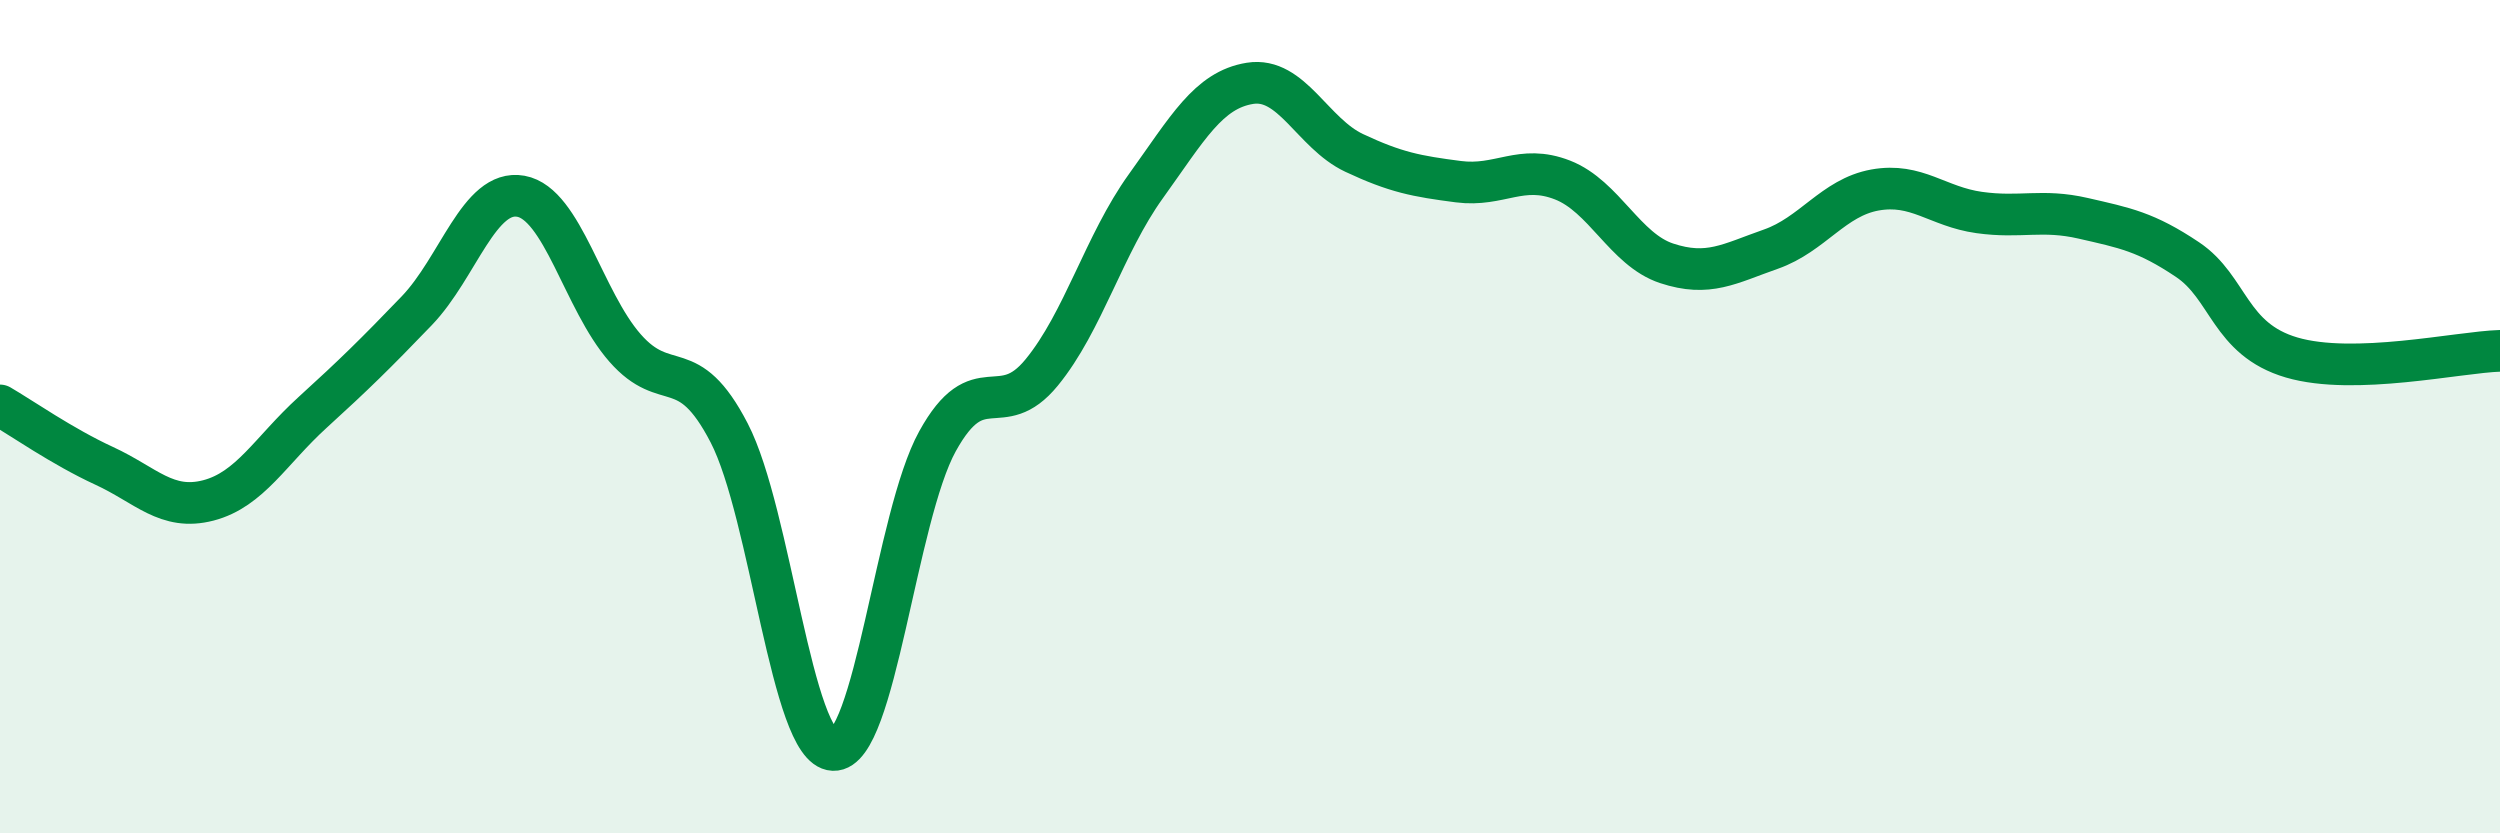
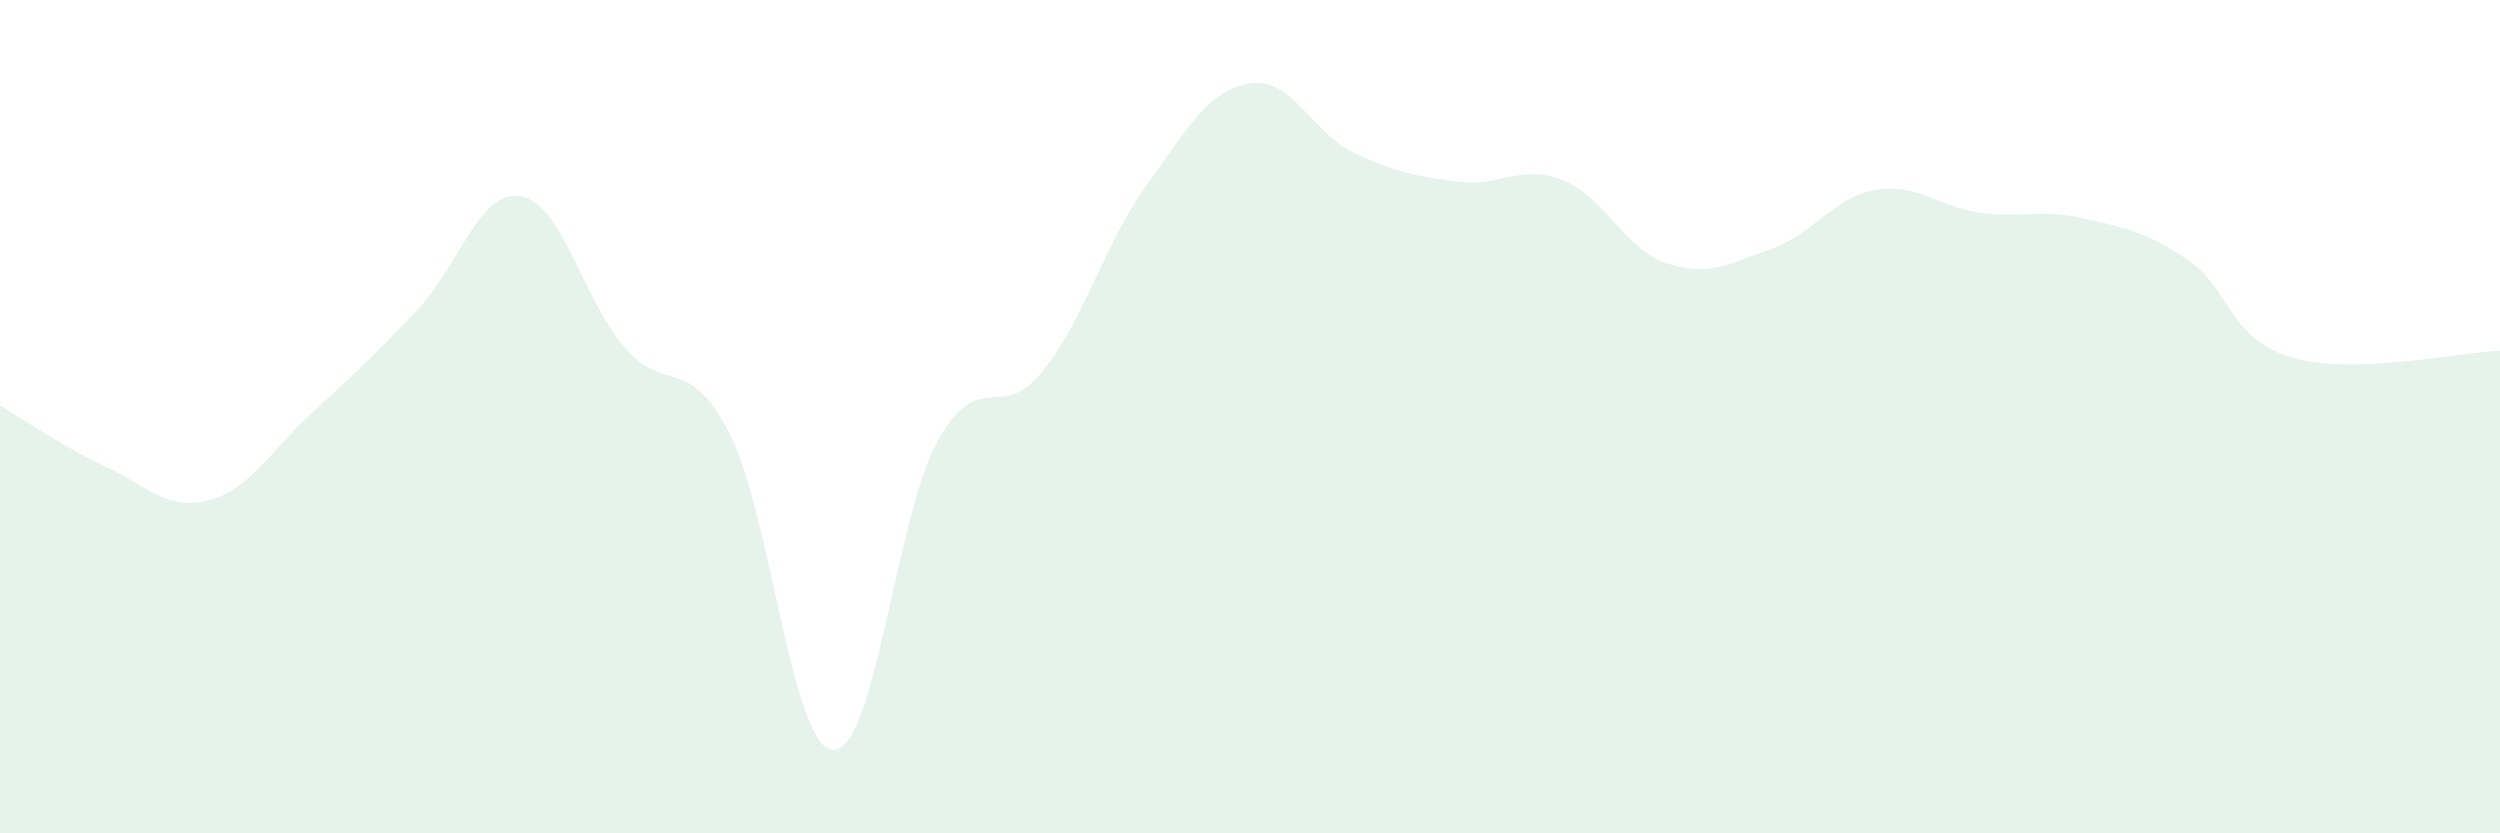
<svg xmlns="http://www.w3.org/2000/svg" width="60" height="20" viewBox="0 0 60 20">
  <path d="M 0,9.73 C 0.5,10.02 1.5,10.72 2.5,11.18 C 3.5,11.64 4,12.27 5,12.01 C 6,11.75 6.5,10.81 7.5,9.9 C 8.5,8.99 9,8.5 10,7.46 C 11,6.42 11.5,4.53 12.5,4.71 C 13.5,4.89 14,7.21 15,8.35 C 16,9.49 16.5,8.46 17.5,10.39 C 18.5,12.32 19,17.96 20,18 C 21,18.04 21.5,12.4 22.5,10.59 C 23.5,8.78 24,10.16 25,8.94 C 26,7.72 26.5,5.86 27.5,4.47 C 28.5,3.08 29,2.16 30,2 C 31,1.84 31.5,3.2 32.5,3.67 C 33.5,4.14 34,4.23 35,4.36 C 36,4.49 36.5,3.93 37.5,4.32 C 38.5,4.71 39,5.99 40,6.32 C 41,6.65 41.5,6.33 42.5,5.98 C 43.5,5.63 44,4.74 45,4.56 C 46,4.38 46.5,4.96 47.5,5.1 C 48.5,5.24 49,5.01 50,5.24 C 51,5.47 51.5,5.56 52.5,6.23 C 53.5,6.9 53.5,8.14 55,8.58 C 56.5,9.02 59,8.45 60,8.42L60 20L0 20Z" fill="#008740" opacity="0.1" stroke-linecap="round" stroke-linejoin="round" />
-   <path d="M 0,9.73 C 0.5,10.02 1.5,10.72 2.5,11.18 C 3.5,11.64 4,12.27 5,12.01 C 6,11.75 6.5,10.81 7.5,9.9 C 8.5,8.99 9,8.5 10,7.46 C 11,6.42 11.5,4.53 12.5,4.71 C 13.5,4.89 14,7.21 15,8.35 C 16,9.49 16.5,8.46 17.5,10.39 C 18.5,12.32 19,17.96 20,18 C 21,18.04 21.5,12.4 22.5,10.59 C 23.5,8.78 24,10.16 25,8.94 C 26,7.72 26.5,5.86 27.5,4.47 C 28.5,3.08 29,2.16 30,2 C 31,1.84 31.5,3.2 32.5,3.67 C 33.5,4.14 34,4.23 35,4.36 C 36,4.49 36.5,3.93 37.5,4.32 C 38.5,4.71 39,5.99 40,6.32 C 41,6.65 41.5,6.33 42.5,5.98 C 43.5,5.63 44,4.74 45,4.56 C 46,4.38 46.5,4.96 47.5,5.1 C 48.5,5.24 49,5.01 50,5.24 C 51,5.47 51.5,5.56 52.5,6.23 C 53.5,6.9 53.5,8.14 55,8.58 C 56.5,9.02 59,8.45 60,8.42" stroke="#008740" stroke-width="1" fill="none" stroke-linecap="round" stroke-linejoin="round" />
</svg>